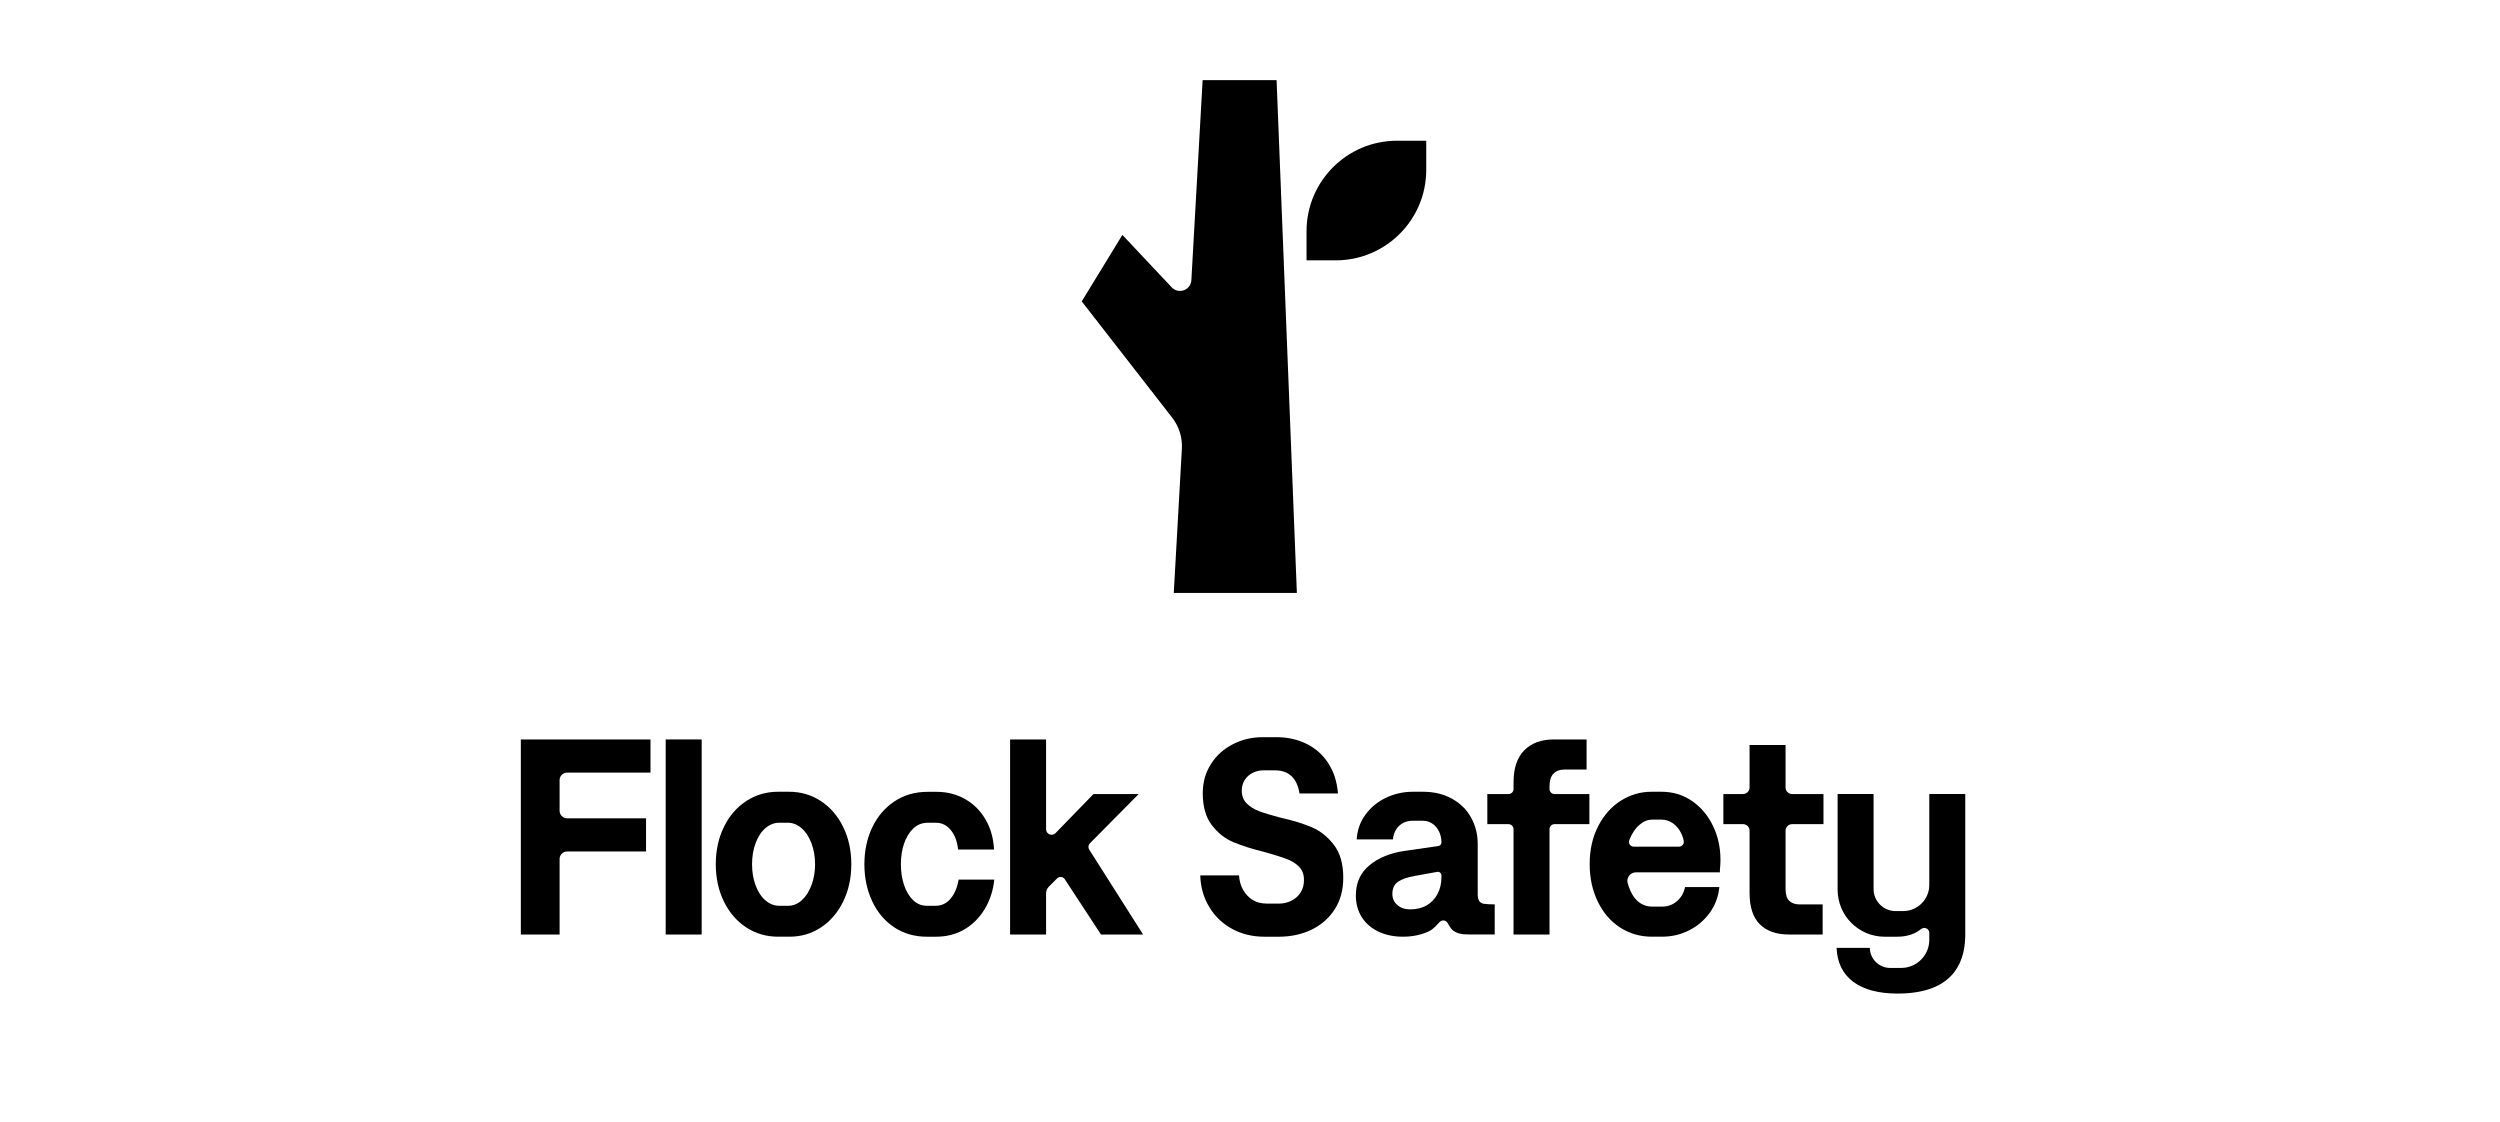
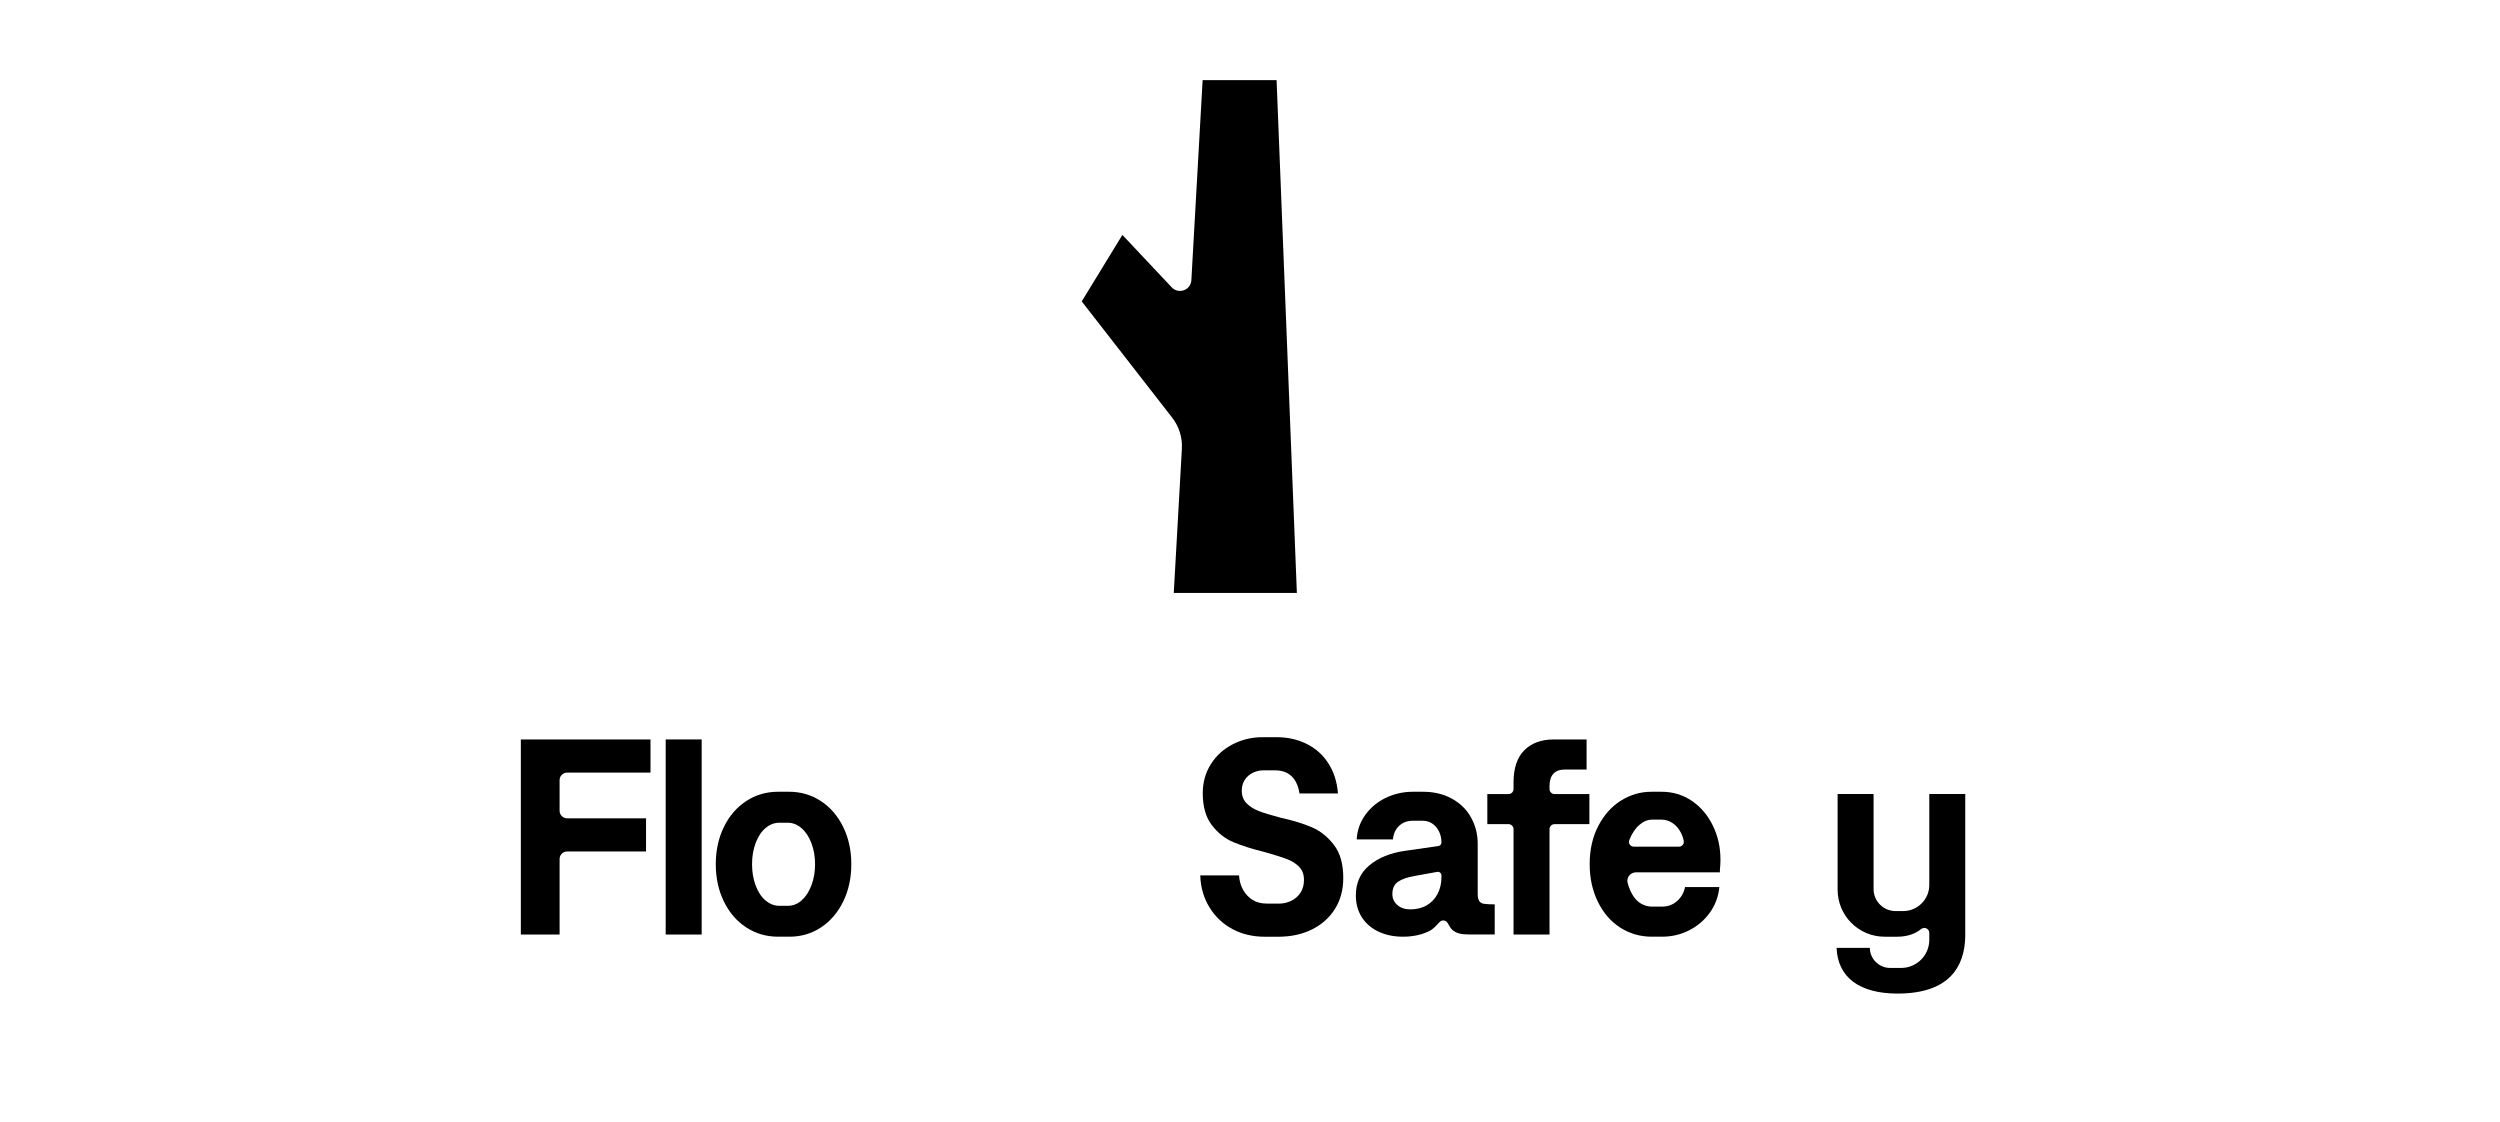
<svg xmlns="http://www.w3.org/2000/svg" width="156" height="70" viewBox="0 0 156 70" fill="none">
  <path d="M32.5 46.141H40.591V48.21H35.388C35.129 48.21 34.919 48.42 34.919 48.679V50.593C34.919 50.852 35.129 51.062 35.388 51.062H40.313V53.132H35.388C35.129 53.132 34.919 53.342 34.919 53.601V58.315H32.5V46.141Z" fill="black" />
  <path d="M41.539 46.141H43.784V58.315H41.539V46.141Z" fill="black" />
  <path d="M46.561 57.868C45.97 57.48 45.505 56.941 45.169 56.25C44.833 55.561 44.665 54.787 44.665 53.928C44.665 53.07 44.833 52.297 45.169 51.606C45.505 50.917 45.969 50.377 46.561 49.989C47.153 49.6 47.815 49.406 48.545 49.406H49.241C49.972 49.406 50.634 49.6 51.225 49.989C51.816 50.377 52.28 50.917 52.617 51.606C52.954 52.296 53.122 53.07 53.122 53.928C53.122 54.787 52.954 55.561 52.617 56.25C52.281 56.941 51.819 57.48 51.234 57.868C50.648 58.257 49.99 58.45 49.259 58.45H48.563C47.821 58.45 47.154 58.257 46.562 57.868H46.561ZM50.024 56.181C50.279 55.955 50.483 55.641 50.634 55.242C50.785 54.842 50.86 54.404 50.86 53.929C50.86 53.454 50.784 53.016 50.634 52.617C50.483 52.216 50.277 51.903 50.016 51.678C49.754 51.452 49.467 51.338 49.154 51.338H48.633C48.32 51.338 48.033 51.448 47.772 51.669C47.51 51.889 47.304 52.199 47.154 52.599C47.003 53 46.928 53.443 46.928 53.93C46.928 54.417 47.003 54.86 47.154 55.261C47.304 55.661 47.51 55.971 47.772 56.191C48.033 56.411 48.32 56.522 48.633 56.522H49.172C49.485 56.522 49.77 56.408 50.025 56.182L50.024 56.181Z" fill="black" />
-   <path d="M55.782 57.853C55.191 57.453 54.734 56.908 54.416 56.218C54.097 55.529 53.938 54.767 53.938 53.931C53.938 53.096 54.1 52.32 54.425 51.636C54.749 50.952 55.21 50.41 55.808 50.01C56.405 49.609 57.098 49.41 57.887 49.41H58.444C59.105 49.41 59.702 49.564 60.236 49.871C60.769 50.178 61.193 50.604 61.506 51.149C61.819 51.694 61.993 52.314 62.028 53.01H59.783C59.737 52.523 59.589 52.123 59.34 51.81C59.09 51.497 58.779 51.34 58.409 51.34H57.887C57.539 51.34 57.24 51.459 56.99 51.696C56.741 51.934 56.549 52.247 56.416 52.635C56.282 53.024 56.216 53.455 56.216 53.931C56.216 54.406 56.282 54.841 56.416 55.235C56.549 55.629 56.739 55.942 56.982 56.174C57.225 56.406 57.515 56.522 57.852 56.522H58.373C58.756 56.522 59.072 56.371 59.322 56.07C59.571 55.769 59.736 55.374 59.817 54.887H62.044C61.975 55.559 61.778 56.168 61.453 56.713C61.128 57.258 60.705 57.684 60.183 57.992C59.661 58.299 59.063 58.452 58.391 58.452H57.851C57.062 58.452 56.372 58.252 55.78 57.852L55.782 57.853Z" fill="black" />
-   <path d="M63.03 58.315V46.141H65.275V51.745C65.275 52.054 65.651 52.206 65.866 51.985L68.232 49.55H71.051L68.008 52.625C67.905 52.729 67.888 52.889 67.966 53.013L71.331 58.316H68.703L66.443 54.864C66.335 54.699 66.101 54.674 65.96 54.814L65.45 55.324C65.338 55.436 65.275 55.588 65.275 55.746V58.316H63.03V58.315Z" fill="black" />
  <path d="M76.906 57.974C76.308 57.655 75.829 57.203 75.47 56.617C75.11 56.032 74.919 55.368 74.896 54.626H77.315C77.338 54.974 77.425 55.278 77.576 55.539C77.727 55.8 77.924 56.006 78.167 56.157C78.41 56.308 78.701 56.383 79.037 56.383H79.837C80.092 56.383 80.339 56.325 80.576 56.209C80.814 56.093 81.005 55.925 81.151 55.705C81.295 55.484 81.368 55.218 81.368 54.905C81.368 54.569 81.266 54.296 81.064 54.087C80.86 53.879 80.602 53.717 80.289 53.6C79.977 53.484 79.535 53.345 78.967 53.183C78.166 52.986 77.502 52.777 76.974 52.556C76.446 52.336 75.994 51.98 75.617 51.487C75.24 50.994 75.052 50.331 75.052 49.496C75.052 48.823 75.22 48.22 75.556 47.687C75.892 47.154 76.348 46.74 76.922 46.443C77.496 46.148 78.12 46 78.792 46H79.662C80.335 46 80.953 46.136 81.515 46.409C82.078 46.682 82.533 47.084 82.881 47.618C83.229 48.151 83.431 48.782 83.49 49.514H81.089C81.019 49.05 80.856 48.693 80.602 48.444C80.347 48.195 80.004 48.07 79.575 48.07H78.809C78.589 48.07 78.374 48.123 78.166 48.227C77.957 48.331 77.792 48.479 77.67 48.67C77.548 48.861 77.487 49.084 77.487 49.339C77.487 49.664 77.588 49.928 77.791 50.13C77.994 50.334 78.246 50.493 78.548 50.609C78.849 50.725 79.285 50.858 79.853 51.009C80.677 51.194 81.349 51.4 81.871 51.627C82.393 51.853 82.848 52.218 83.237 52.722C83.626 53.227 83.82 53.914 83.82 54.783C83.82 55.525 83.646 56.172 83.298 56.722C82.95 57.273 82.471 57.699 81.862 58C81.253 58.302 80.555 58.452 79.766 58.452H78.913C78.171 58.452 77.501 58.293 76.904 57.974H76.906Z" fill="black" />
  <path d="M92.592 56.397C92.464 56.375 92.369 56.317 92.305 56.224C92.241 56.131 92.209 55.986 92.209 55.789V52.659C92.209 52.067 92.073 51.522 91.8 51.024C91.527 50.525 91.13 50.131 90.608 49.841C90.086 49.551 89.483 49.406 88.799 49.406H88.154C87.563 49.406 87.006 49.531 86.485 49.78C85.962 50.029 85.536 50.38 85.206 50.832C84.875 51.284 84.692 51.8 84.657 52.38H86.92C86.954 52.021 87.084 51.737 87.31 51.528C87.537 51.319 87.818 51.215 88.154 51.215H88.781C89.001 51.215 89.199 51.273 89.372 51.389C89.547 51.505 89.686 51.667 89.79 51.875C89.895 52.084 89.947 52.316 89.947 52.571C89.947 52.683 89.865 52.778 89.754 52.793L87.668 53.093C86.763 53.221 86.026 53.52 85.458 53.989C84.889 54.458 84.605 55.088 84.605 55.876C84.605 56.386 84.727 56.835 84.97 57.224C85.214 57.612 85.559 57.913 86.006 58.128C86.453 58.343 86.966 58.45 87.546 58.45C88.16 58.45 88.706 58.334 89.182 58.102C89.453 57.97 89.661 57.709 89.844 57.524C89.991 57.377 90.239 57.42 90.337 57.604C90.406 57.735 90.535 57.948 90.635 58.032C90.901 58.26 91.234 58.311 91.687 58.311H93.27V56.433C93.027 56.433 92.72 56.421 92.592 56.397ZM89.947 54.728C89.947 55.122 89.865 55.473 89.704 55.78C89.541 56.088 89.315 56.325 89.025 56.493C88.735 56.662 88.393 56.745 87.998 56.745C87.674 56.745 87.407 56.655 87.198 56.476C86.989 56.296 86.884 56.068 86.884 55.789C86.884 55.441 87 55.186 87.232 55.024C87.465 54.861 87.813 54.74 88.277 54.659L89.682 54.405C89.82 54.38 89.947 54.487 89.947 54.627V54.728Z" fill="black" />
  <path d="M94.132 51.427H92.809V49.549H94.132C94.305 49.549 94.445 49.409 94.445 49.236V48.818C94.445 47.937 94.667 47.27 95.114 46.819C95.561 46.367 96.178 46.141 96.967 46.141H99.003V48.018H97.664C97.338 48.018 97.094 48.105 96.933 48.279C96.77 48.453 96.69 48.714 96.69 49.062V49.236C96.69 49.409 96.83 49.549 97.002 49.549H99.178V51.427H97.002C96.83 51.427 96.69 51.566 96.69 51.739V58.314H94.445V51.739C94.445 51.566 94.305 51.427 94.132 51.427Z" fill="black" />
-   <path d="M111.419 46.488V49.14C111.419 49.366 111.602 49.549 111.828 49.549H113.785V51.427H111.828C111.602 51.427 111.419 51.61 111.419 51.836V55.479C111.419 55.827 111.497 56.074 111.654 56.218C111.81 56.364 112.022 56.435 112.289 56.435H113.733V58.313H111.627C110.838 58.313 110.232 58.099 109.808 57.67C109.384 57.242 109.173 56.592 109.173 55.722V51.835C109.173 51.609 108.99 51.426 108.764 51.426H107.538V49.548H108.764C108.99 49.548 109.173 49.365 109.173 49.139V46.488H111.419Z" fill="black" />
  <path d="M122.632 56.511V49.547H120.388V55.221C120.388 56.121 119.658 56.851 118.758 56.851H118.286C117.526 56.851 116.911 56.235 116.911 55.476V49.547H114.667V55.519C114.667 57.138 115.98 58.451 117.6 58.451H118.39C118.954 58.451 119.482 58.299 119.875 57.975C120.08 57.806 120.388 57.95 120.388 58.215V58.451V58.644C120.388 59.613 119.602 60.399 118.632 60.399H117.946C117.25 60.399 116.686 59.84 116.676 59.148H114.603C114.674 60.981 116.022 61.999 118.406 61.999C121.67 61.999 122.591 60.286 122.631 58.451H122.632V58.351C122.632 58.342 122.632 58.335 122.632 58.326V56.511Z" fill="black" />
  <path d="M106.878 51.51C106.559 50.861 106.121 50.348 105.565 49.971C105.008 49.595 104.382 49.406 103.685 49.406H103.042C102.369 49.406 101.739 49.589 101.154 49.954C100.568 50.319 100.095 50.847 99.735 51.537C99.376 52.226 99.196 53.018 99.196 53.91C99.196 54.803 99.365 55.562 99.701 56.258C100.038 56.954 100.501 57.493 101.093 57.876C101.685 58.258 102.346 58.45 103.076 58.45H103.703C104.317 58.45 104.887 58.316 105.408 58.049C105.931 57.783 106.359 57.415 106.696 56.946C107.032 56.476 107.229 55.946 107.288 55.354H105.147C105.078 55.702 104.912 55.992 104.652 56.224C104.39 56.456 104.08 56.572 103.721 56.572H103.094C102.769 56.572 102.482 56.47 102.233 56.267C101.983 56.064 101.787 55.757 101.641 55.345C101.613 55.265 101.588 55.183 101.565 55.098C101.476 54.761 101.738 54.433 102.086 54.433H107.322V54.276C107.346 54.056 107.357 53.847 107.357 53.649C107.357 52.873 107.198 52.16 106.878 51.51ZM101.948 52.832C101.738 52.832 101.59 52.622 101.666 52.427C101.666 52.426 101.667 52.425 101.668 52.423C101.829 52.012 102.038 51.696 102.294 51.476C102.548 51.255 102.816 51.145 103.094 51.145H103.685C103.929 51.145 104.158 51.218 104.373 51.362C104.588 51.508 104.761 51.71 104.895 51.971C104.976 52.131 105.032 52.301 105.065 52.479C105.097 52.663 104.955 52.832 104.768 52.832H101.948Z" fill="black" />
-   <path d="M87.173 8.781H88.997V10.604C88.997 13.719 86.466 16.246 83.351 16.246H81.528V14.424C81.528 11.309 84.059 8.781 87.173 8.781Z" fill="black" />
  <path d="M80.925 37L79.659 5H75.044L74.341 17.484C74.306 18.106 73.542 18.384 73.115 17.929L70.037 14.658L67.5 18.807L73.143 26.06C73.574 26.613 73.788 27.302 73.749 28.001L73.243 37H80.925Z" fill="black" />
</svg>